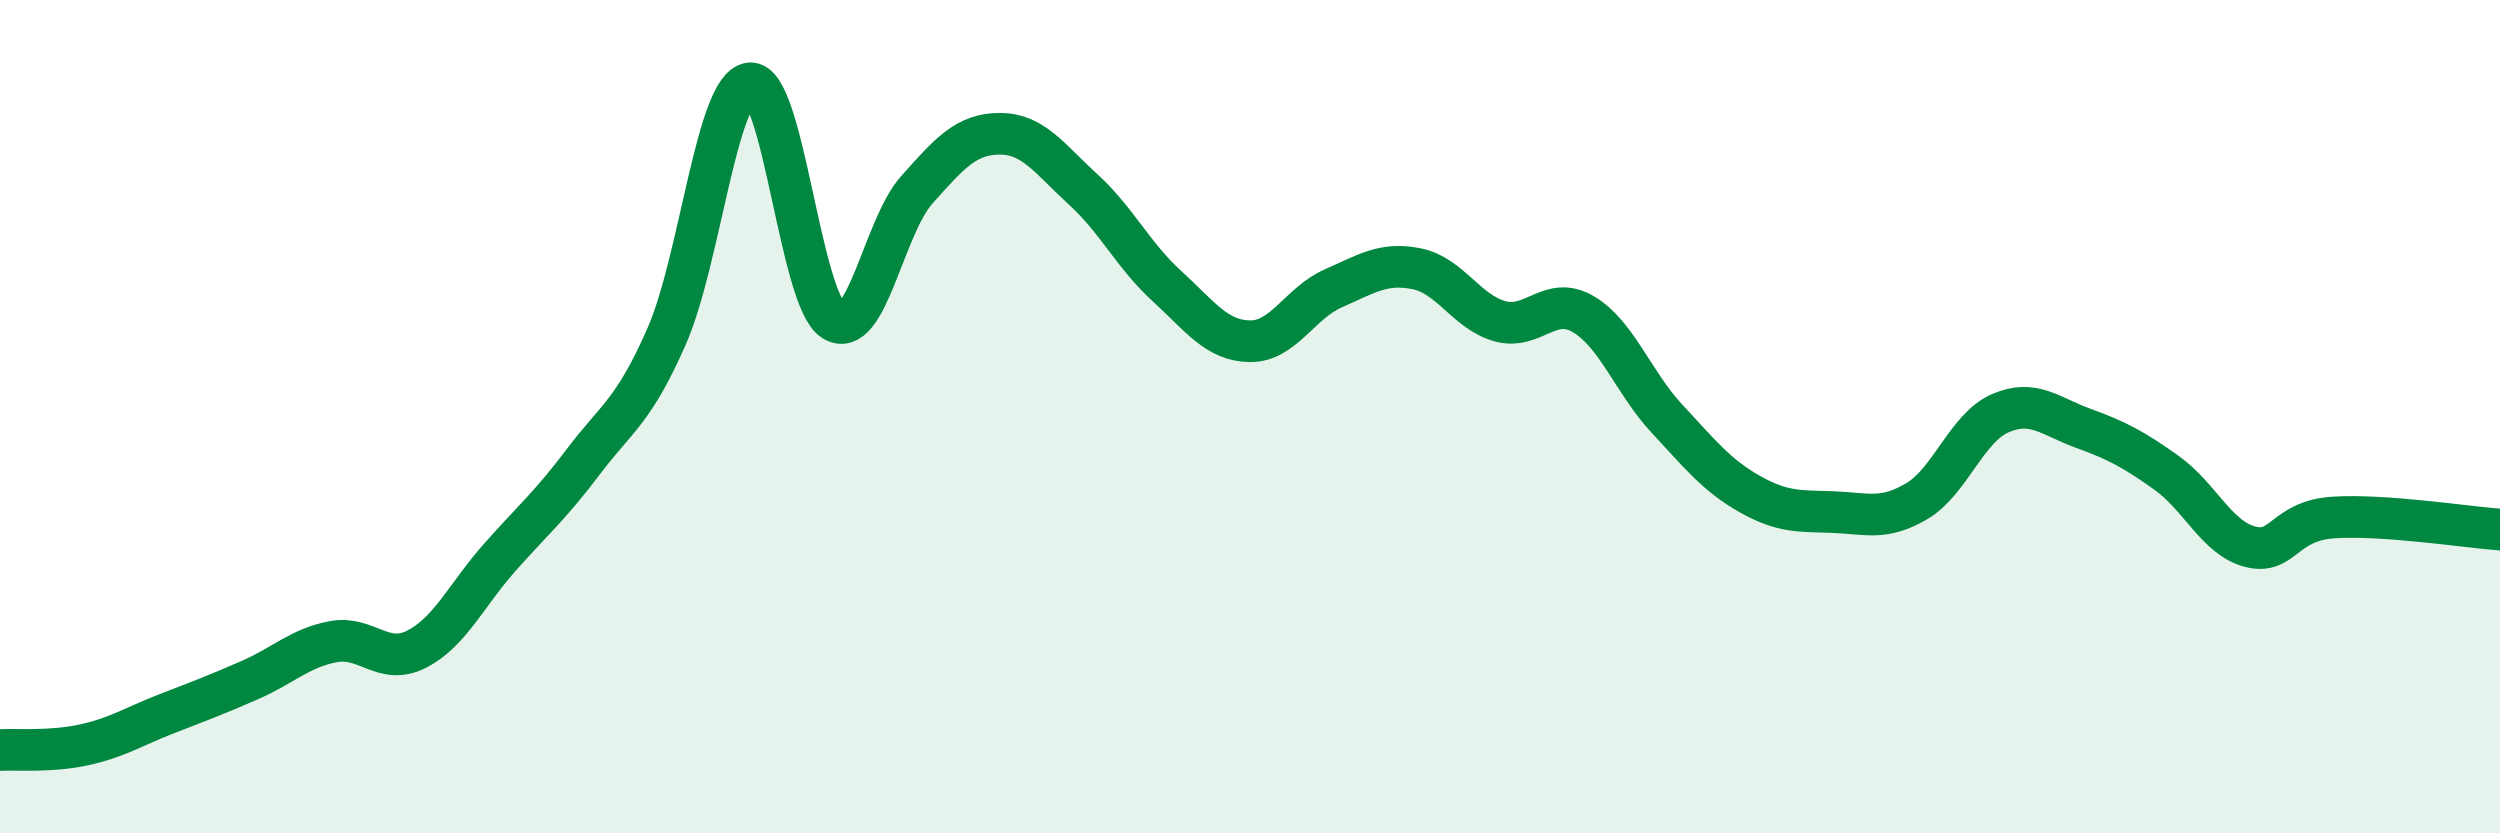
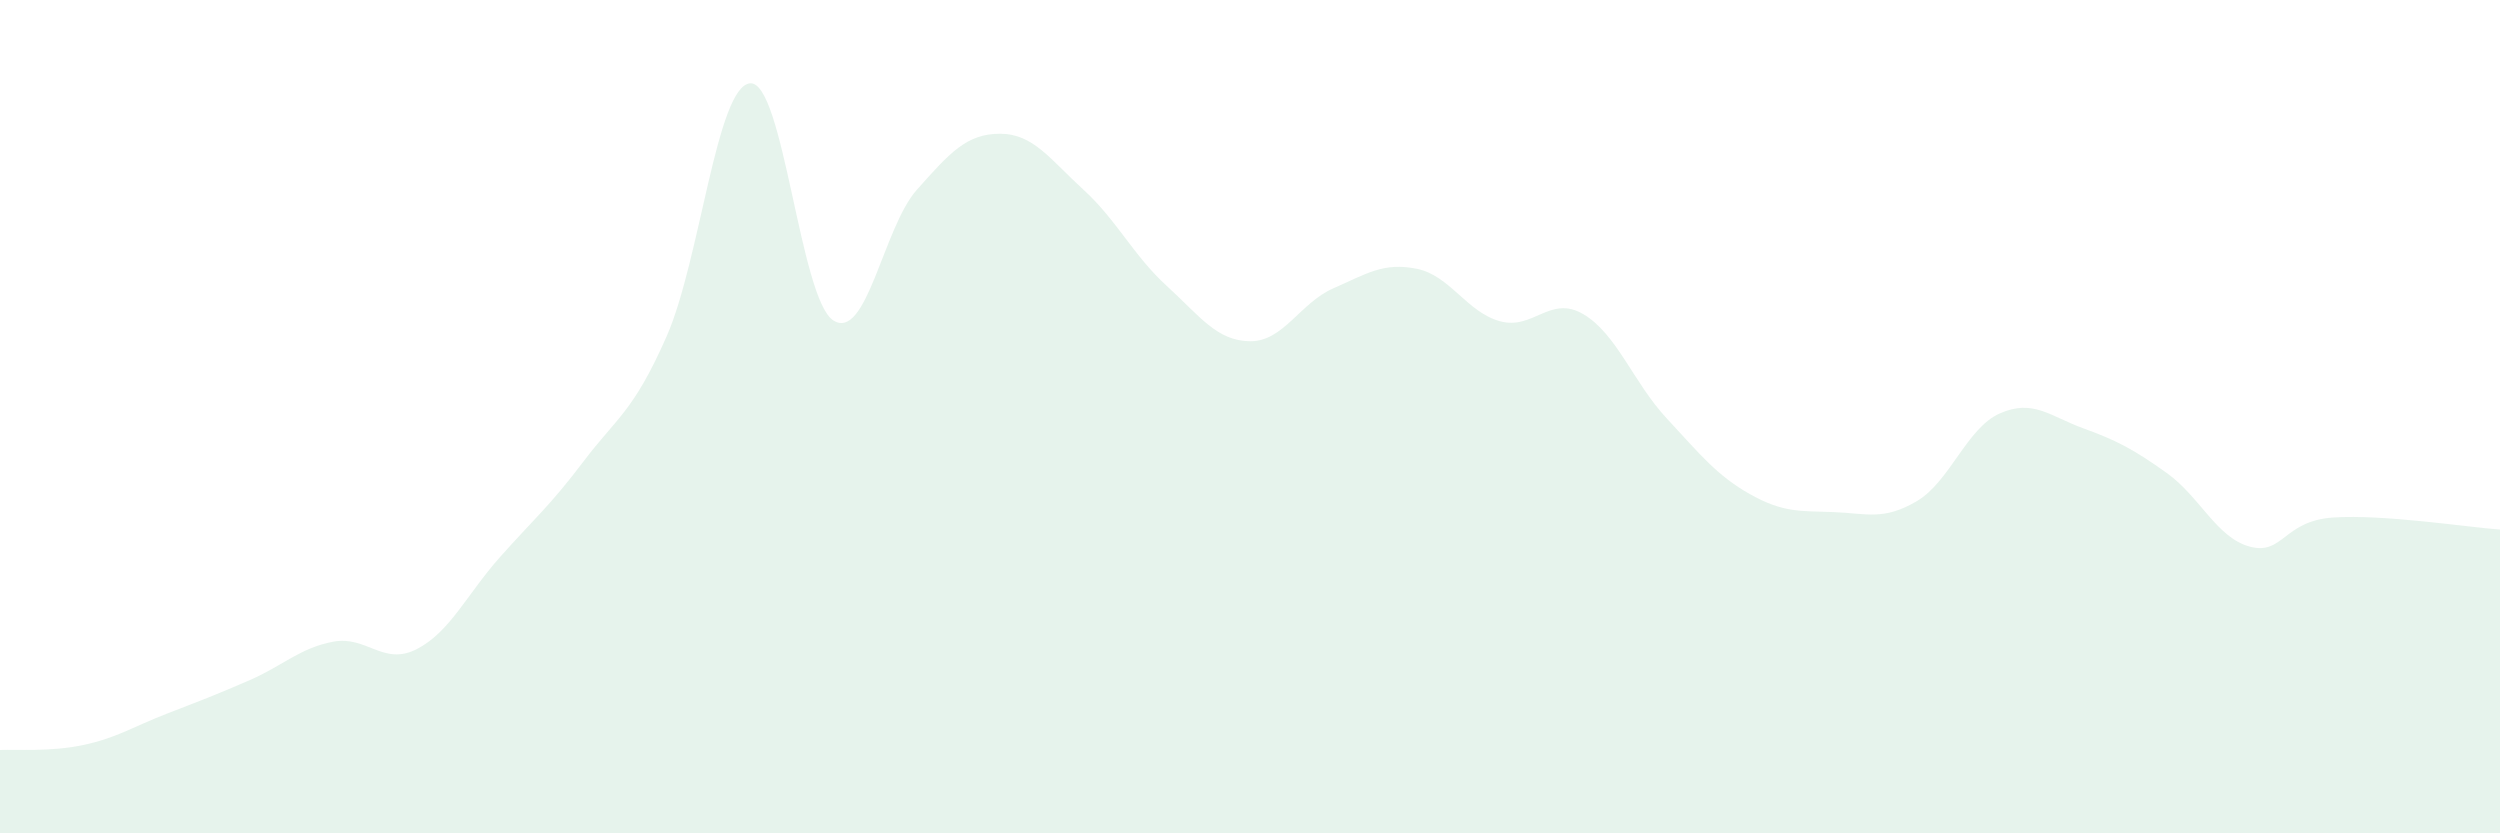
<svg xmlns="http://www.w3.org/2000/svg" width="60" height="20" viewBox="0 0 60 20">
  <path d="M 0,18 C 0.4,17.98 1.2,18.05 2,17.88 C 2.8,17.71 3.2,17.44 4,17.13 C 4.8,16.82 5.2,16.67 6,16.32 C 6.8,15.97 7.2,15.55 8,15.4 C 8.8,15.25 9.2,15.99 10,15.58 C 10.8,15.17 11.2,14.27 12,13.37 C 12.8,12.47 13.2,12.14 14,11.08 C 14.8,10.02 15.2,9.89 16,8.07 C 16.8,6.25 17.2,2.08 18,2 C 18.8,1.92 19.2,7.18 20,7.69 C 20.8,8.2 21.2,5.46 22,4.56 C 22.8,3.66 23.2,3.21 24,3.21 C 24.8,3.21 25.2,3.82 26,4.55 C 26.8,5.28 27.2,6.13 28,6.86 C 28.8,7.59 29.2,8.18 30,8.19 C 30.8,8.2 31.2,7.27 32,6.92 C 32.8,6.57 33.2,6.29 34,6.45 C 34.8,6.61 35.2,7.49 36,7.71 C 36.8,7.93 37.2,7.07 38,7.54 C 38.8,8.01 39.2,9.18 40,10.04 C 40.8,10.9 41.2,11.41 42,11.86 C 42.8,12.31 43.2,12.26 44,12.29 C 44.8,12.32 45.2,12.5 46,12.03 C 46.8,11.56 47.2,10.27 48,9.92 C 48.8,9.57 49.2,9.99 50,10.28 C 50.8,10.57 51.2,10.78 52,11.35 C 52.8,11.92 53.2,12.91 54,13.12 C 54.8,13.33 54.8,12.5 56,12.42 C 57.2,12.34 59.2,12.65 60,12.71L60 20L0 20Z" fill="#008740" opacity="0.1" stroke-linecap="round" stroke-linejoin="round" />
-   <path d="M 0,18 C 0.4,17.98 1.2,18.05 2,17.88 C 2.8,17.71 3.2,17.44 4,17.13 C 4.8,16.82 5.2,16.67 6,16.32 C 6.8,15.97 7.2,15.55 8,15.4 C 8.8,15.25 9.2,15.99 10,15.58 C 10.8,15.17 11.2,14.27 12,13.37 C 12.8,12.47 13.2,12.14 14,11.08 C 14.8,10.02 15.2,9.89 16,8.07 C 16.8,6.25 17.2,2.08 18,2 C 18.8,1.92 19.2,7.18 20,7.69 C 20.8,8.2 21.2,5.46 22,4.56 C 22.8,3.66 23.2,3.21 24,3.21 C 24.8,3.21 25.2,3.82 26,4.55 C 26.8,5.28 27.2,6.13 28,6.86 C 28.8,7.59 29.2,8.18 30,8.19 C 30.8,8.2 31.2,7.27 32,6.92 C 32.8,6.57 33.2,6.29 34,6.45 C 34.8,6.61 35.2,7.49 36,7.71 C 36.8,7.93 37.2,7.07 38,7.54 C 38.8,8.01 39.2,9.18 40,10.04 C 40.8,10.9 41.2,11.41 42,11.86 C 42.8,12.31 43.2,12.26 44,12.29 C 44.8,12.32 45.2,12.5 46,12.03 C 46.8,11.56 47.2,10.27 48,9.92 C 48.8,9.57 49.2,9.99 50,10.28 C 50.8,10.57 51.2,10.78 52,11.35 C 52.8,11.92 53.2,12.91 54,13.12 C 54.8,13.33 54.8,12.5 56,12.42 C 57.2,12.34 59.2,12.65 60,12.71" stroke="#008740" stroke-width="1" fill="none" stroke-linecap="round" stroke-linejoin="round" />
</svg>